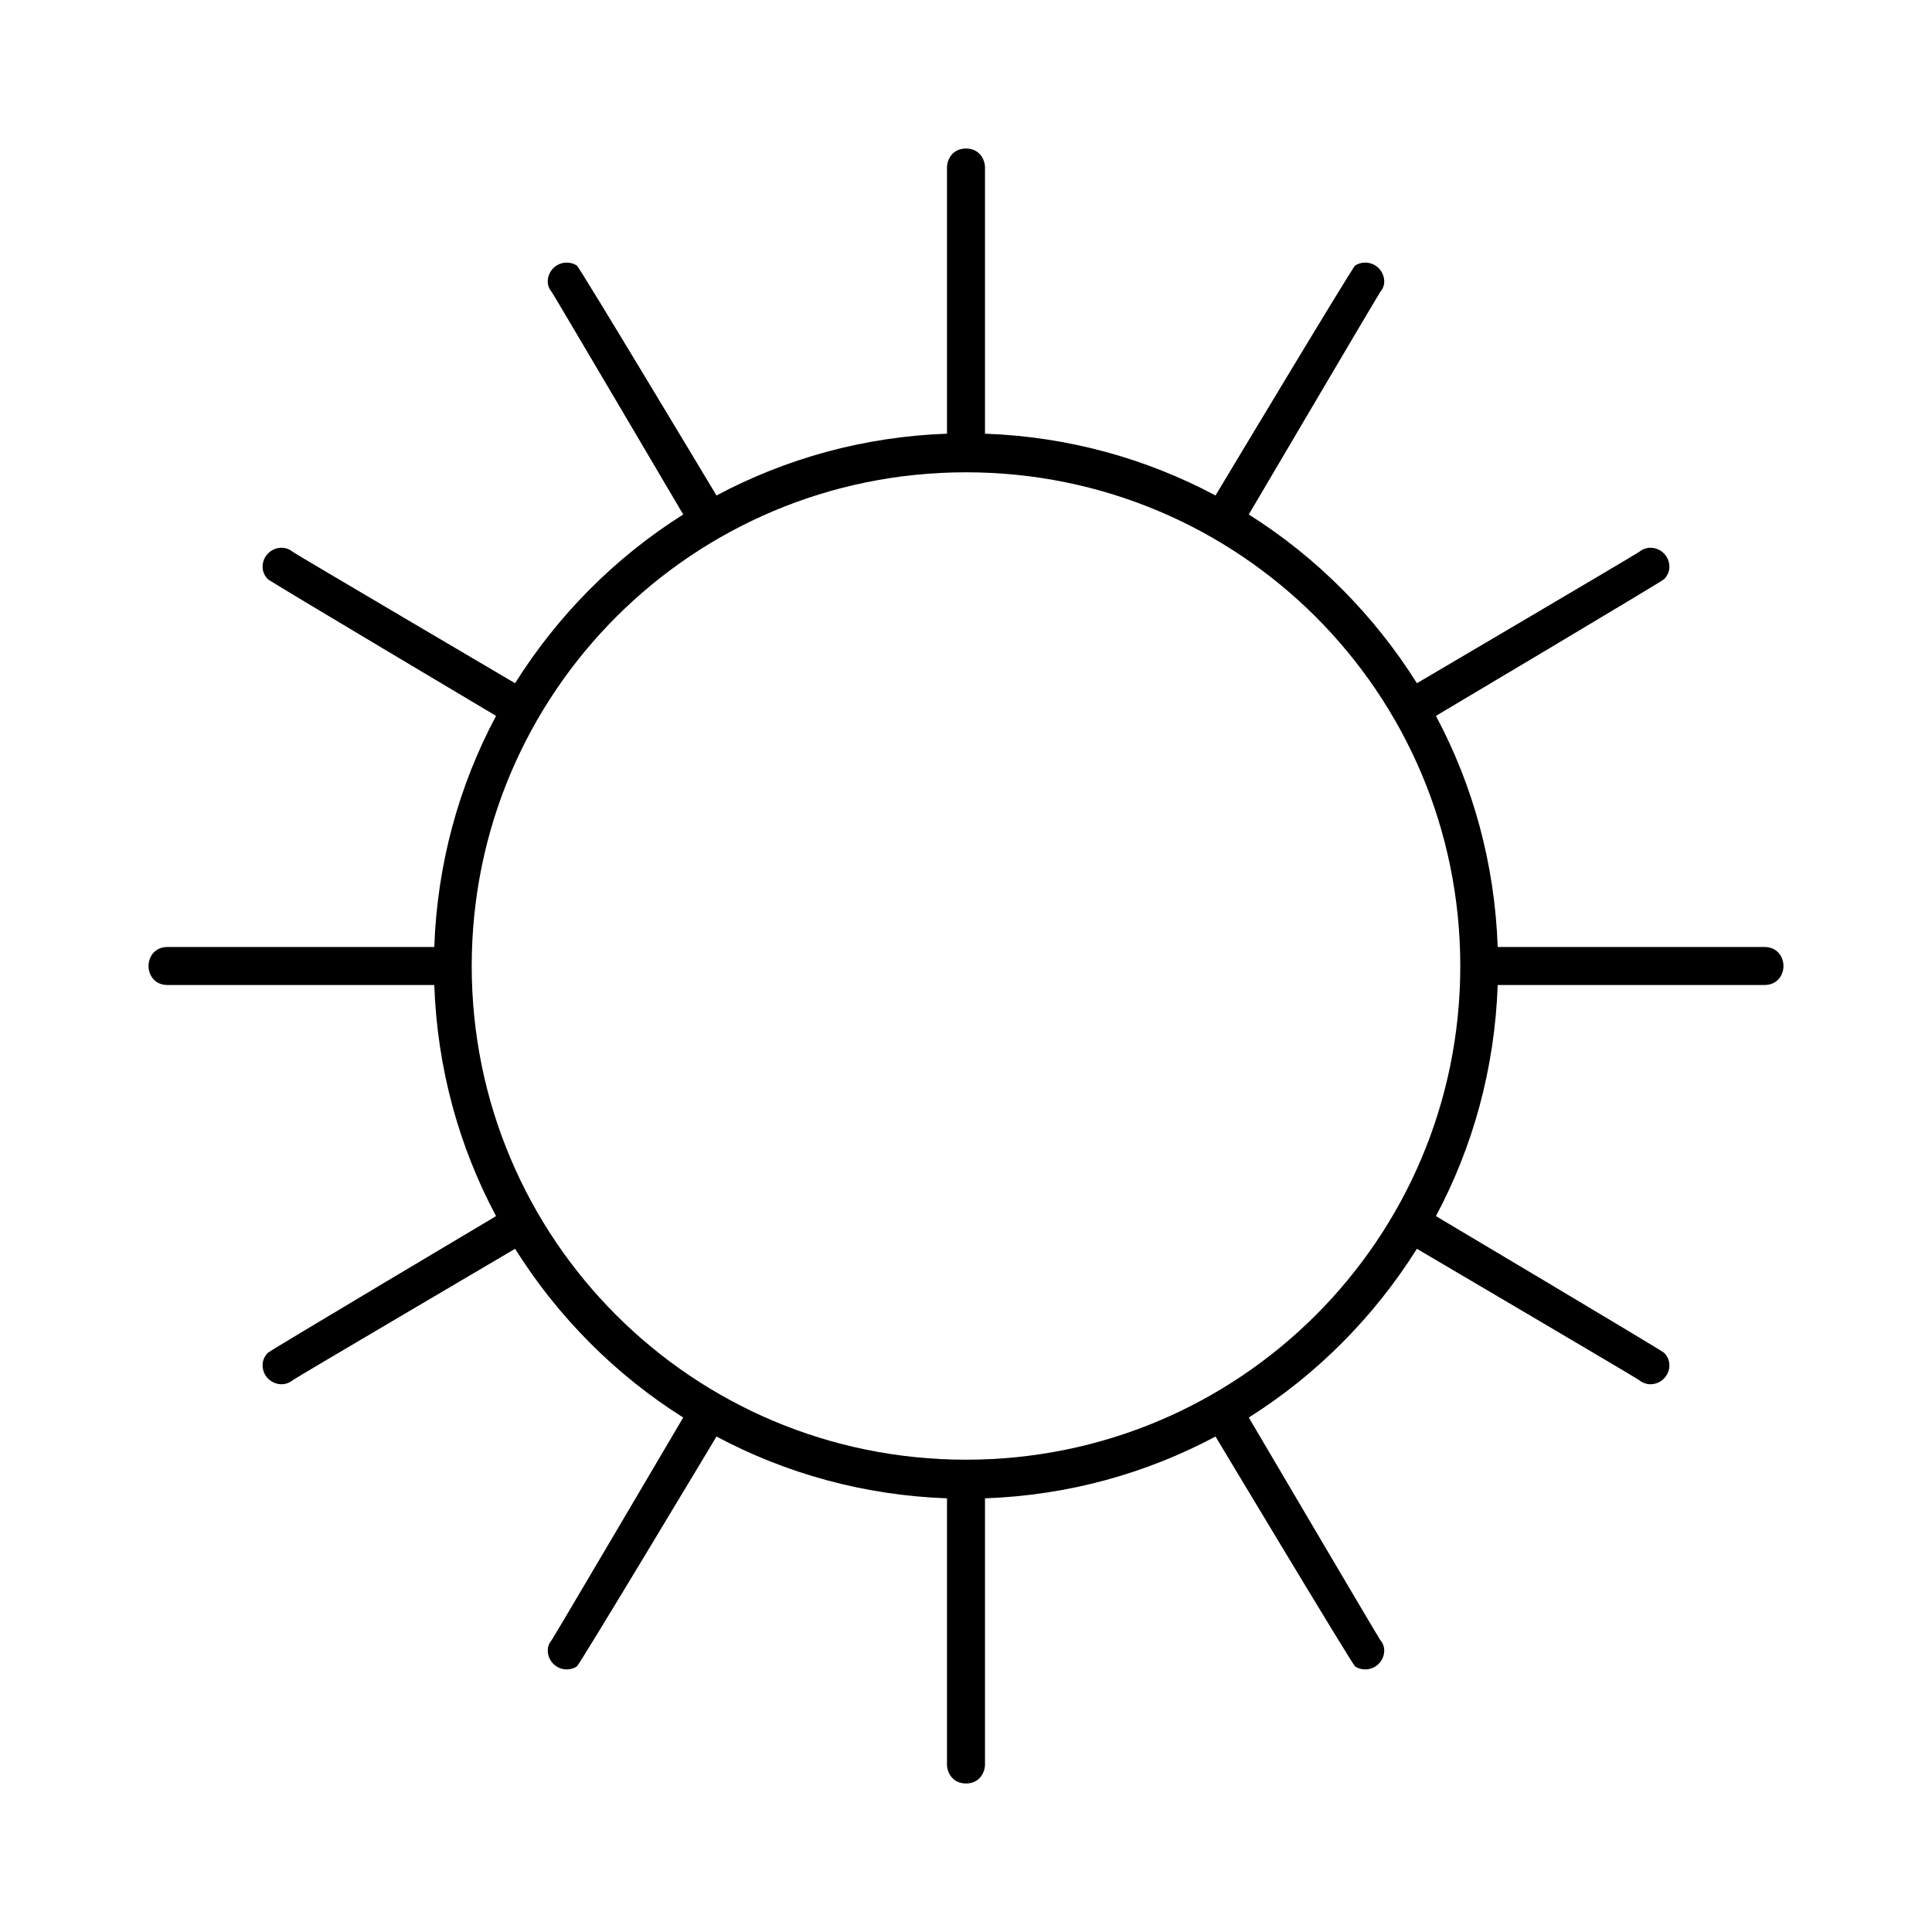
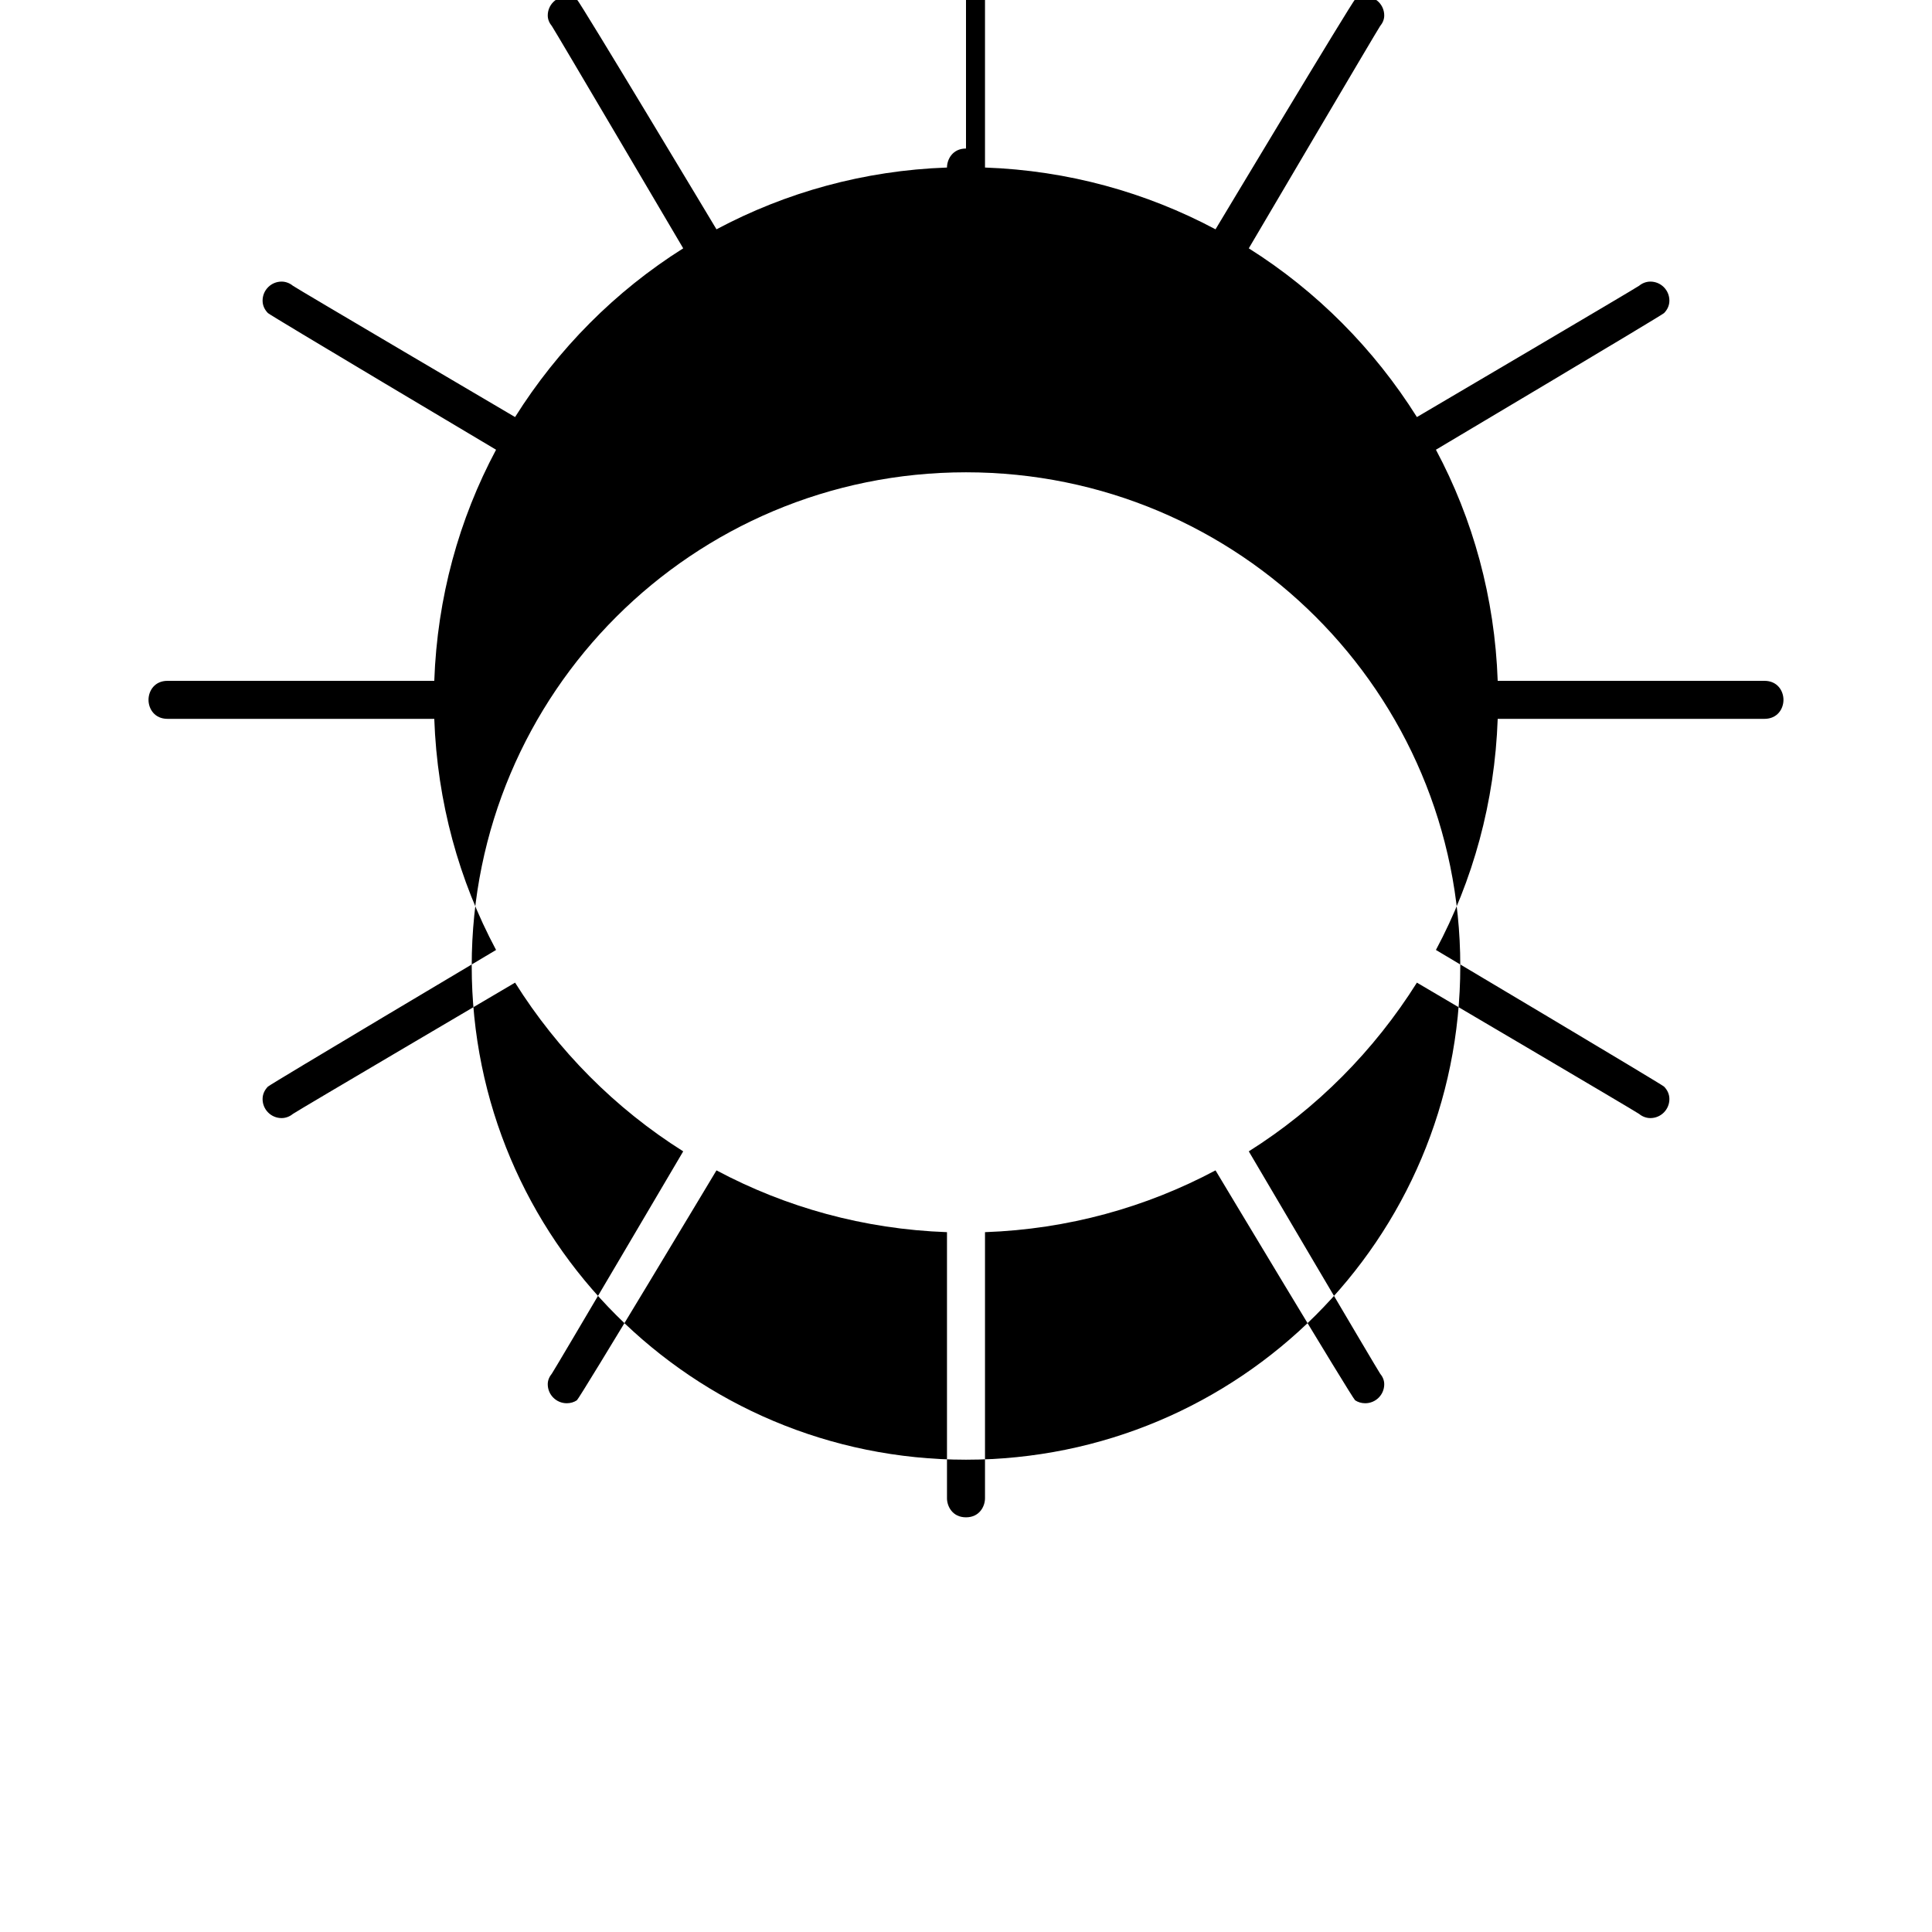
<svg xmlns="http://www.w3.org/2000/svg" fill="#000000" width="800px" height="800px" version="1.1" viewBox="144 144 512 512">
-   <path d="m400 183.36c-3.641 0-5.039 2.988-5.039 5.039v70.535c-22.023 0.777-42.738 6.594-61.086 16.371 0 0-36.254-60.426-37-60.93-0.758-0.508-1.688-0.785-2.676-0.785-2.781 0-5.039 2.254-5.039 5.039 0 1.117 0.457 2.039 1.102 2.832 0.445 0.547 34.797 58.883 34.797 58.883-18.012 11.336-33.234 26.695-44.559 44.715 0 0-58.262-34.285-58.883-34.797-0.801-0.66-1.855-1.102-2.988-1.102-2.785 0-5.039 2.258-5.039 5.039 0 1.32 0.562 2.434 1.418 3.305 0.605 0.621 60.457 36.211 60.457 36.211-9.816 18.379-15.594 39.176-16.375 61.246h-70.691c-3.422 0-5.039 2.644-5.039 5.039s1.617 5.035 5.039 5.035h70.691c0.781 22.07 6.559 42.867 16.375 61.246 0 0-59.852 35.59-60.457 36.211-0.855 0.871-1.418 1.984-1.418 3.305 0 2.785 2.254 5.039 5.039 5.039 1.133 0 2.188-0.438 2.988-1.102 0.621-0.512 58.883-34.793 58.883-34.793 11.324 18.016 26.547 33.375 44.559 44.711 0 0-34.352 58.34-34.797 58.883-0.645 0.797-1.102 1.715-1.102 2.836 0 2.781 2.258 5.035 5.039 5.035 0.988 0 1.918-0.277 2.676-0.785 0.746-0.504 37-60.93 37-60.93 18.348 9.781 39.062 15.594 61.086 16.375v70.531c0 2.051 1.398 5.039 5.039 5.039 3.637 0 5.035-2.988 5.035-5.039v-70.531c22.023-0.781 42.738-6.594 61.09-16.375 0 0 36.25 60.426 36.996 60.93 0.758 0.508 1.688 0.785 2.676 0.785 2.785 0 5.039-2.254 5.039-5.035 0-1.121-0.453-2.039-1.102-2.836-0.445-0.543-34.793-58.883-34.793-58.883 18.008-11.336 33.23-26.695 44.555-44.711 0 0 58.262 34.281 58.883 34.793 0.801 0.664 1.855 1.102 2.992 1.102 2.781 0 5.035-2.254 5.035-5.039 0-1.32-0.562-2.434-1.414-3.305-0.609-0.621-60.457-36.211-60.457-36.211 9.816-18.379 15.594-39.176 16.371-61.246h70.691c3.422 0 5.039-2.641 5.039-5.035 0-2.398-1.617-5.039-5.039-5.039h-70.691c-0.777-22.07-6.555-42.867-16.371-61.246 0 0 59.848-35.59 60.457-36.211 0.852-0.871 1.414-1.984 1.414-3.305 0-2.781-2.254-5.039-5.035-5.039-1.137 0-2.191 0.441-2.992 1.102-0.621 0.512-58.883 34.797-58.883 34.797-11.324-18.02-26.547-33.379-44.555-44.715 0 0 34.348-58.336 34.793-58.883 0.648-0.793 1.102-1.715 1.102-2.832 0-2.785-2.254-5.039-5.039-5.039-0.988 0-1.918 0.277-2.676 0.785-0.746 0.504-36.996 60.93-36.996 60.93-18.352-9.777-39.066-15.594-61.09-16.371v-70.535c0-2.051-1.398-5.039-5.035-5.039zm0 85.805c72.402 0 130.99 58.43 130.99 130.84 0 72.402-58.586 130.83-130.99 130.83-72.406 0-130.99-58.43-130.99-130.83 0-72.406 58.586-130.84 130.99-130.84z" />
+   <path d="m400 183.36c-3.641 0-5.039 2.988-5.039 5.039c-22.023 0.777-42.738 6.594-61.086 16.371 0 0-36.254-60.426-37-60.93-0.758-0.508-1.688-0.785-2.676-0.785-2.781 0-5.039 2.254-5.039 5.039 0 1.117 0.457 2.039 1.102 2.832 0.445 0.547 34.797 58.883 34.797 58.883-18.012 11.336-33.234 26.695-44.559 44.715 0 0-58.262-34.285-58.883-34.797-0.801-0.66-1.855-1.102-2.988-1.102-2.785 0-5.039 2.258-5.039 5.039 0 1.32 0.562 2.434 1.418 3.305 0.605 0.621 60.457 36.211 60.457 36.211-9.816 18.379-15.594 39.176-16.375 61.246h-70.691c-3.422 0-5.039 2.644-5.039 5.039s1.617 5.035 5.039 5.035h70.691c0.781 22.07 6.559 42.867 16.375 61.246 0 0-59.852 35.59-60.457 36.211-0.855 0.871-1.418 1.984-1.418 3.305 0 2.785 2.254 5.039 5.039 5.039 1.133 0 2.188-0.438 2.988-1.102 0.621-0.512 58.883-34.793 58.883-34.793 11.324 18.016 26.547 33.375 44.559 44.711 0 0-34.352 58.34-34.797 58.883-0.645 0.797-1.102 1.715-1.102 2.836 0 2.781 2.258 5.035 5.039 5.035 0.988 0 1.918-0.277 2.676-0.785 0.746-0.504 37-60.93 37-60.93 18.348 9.781 39.062 15.594 61.086 16.375v70.531c0 2.051 1.398 5.039 5.039 5.039 3.637 0 5.035-2.988 5.035-5.039v-70.531c22.023-0.781 42.738-6.594 61.09-16.375 0 0 36.25 60.426 36.996 60.93 0.758 0.508 1.688 0.785 2.676 0.785 2.785 0 5.039-2.254 5.039-5.035 0-1.121-0.453-2.039-1.102-2.836-0.445-0.543-34.793-58.883-34.793-58.883 18.008-11.336 33.23-26.695 44.555-44.711 0 0 58.262 34.281 58.883 34.793 0.801 0.664 1.855 1.102 2.992 1.102 2.781 0 5.035-2.254 5.035-5.039 0-1.32-0.562-2.434-1.414-3.305-0.609-0.621-60.457-36.211-60.457-36.211 9.816-18.379 15.594-39.176 16.371-61.246h70.691c3.422 0 5.039-2.641 5.039-5.035 0-2.398-1.617-5.039-5.039-5.039h-70.691c-0.777-22.07-6.555-42.867-16.371-61.246 0 0 59.848-35.59 60.457-36.211 0.852-0.871 1.414-1.984 1.414-3.305 0-2.781-2.254-5.039-5.035-5.039-1.137 0-2.191 0.441-2.992 1.102-0.621 0.512-58.883 34.797-58.883 34.797-11.324-18.02-26.547-33.379-44.555-44.715 0 0 34.348-58.336 34.793-58.883 0.648-0.793 1.102-1.715 1.102-2.832 0-2.785-2.254-5.039-5.039-5.039-0.988 0-1.918 0.277-2.676 0.785-0.746 0.504-36.996 60.93-36.996 60.93-18.352-9.777-39.066-15.594-61.09-16.371v-70.535c0-2.051-1.398-5.039-5.035-5.039zm0 85.805c72.402 0 130.99 58.43 130.99 130.84 0 72.402-58.586 130.83-130.99 130.83-72.406 0-130.99-58.43-130.99-130.83 0-72.406 58.586-130.84 130.99-130.84z" />
</svg>